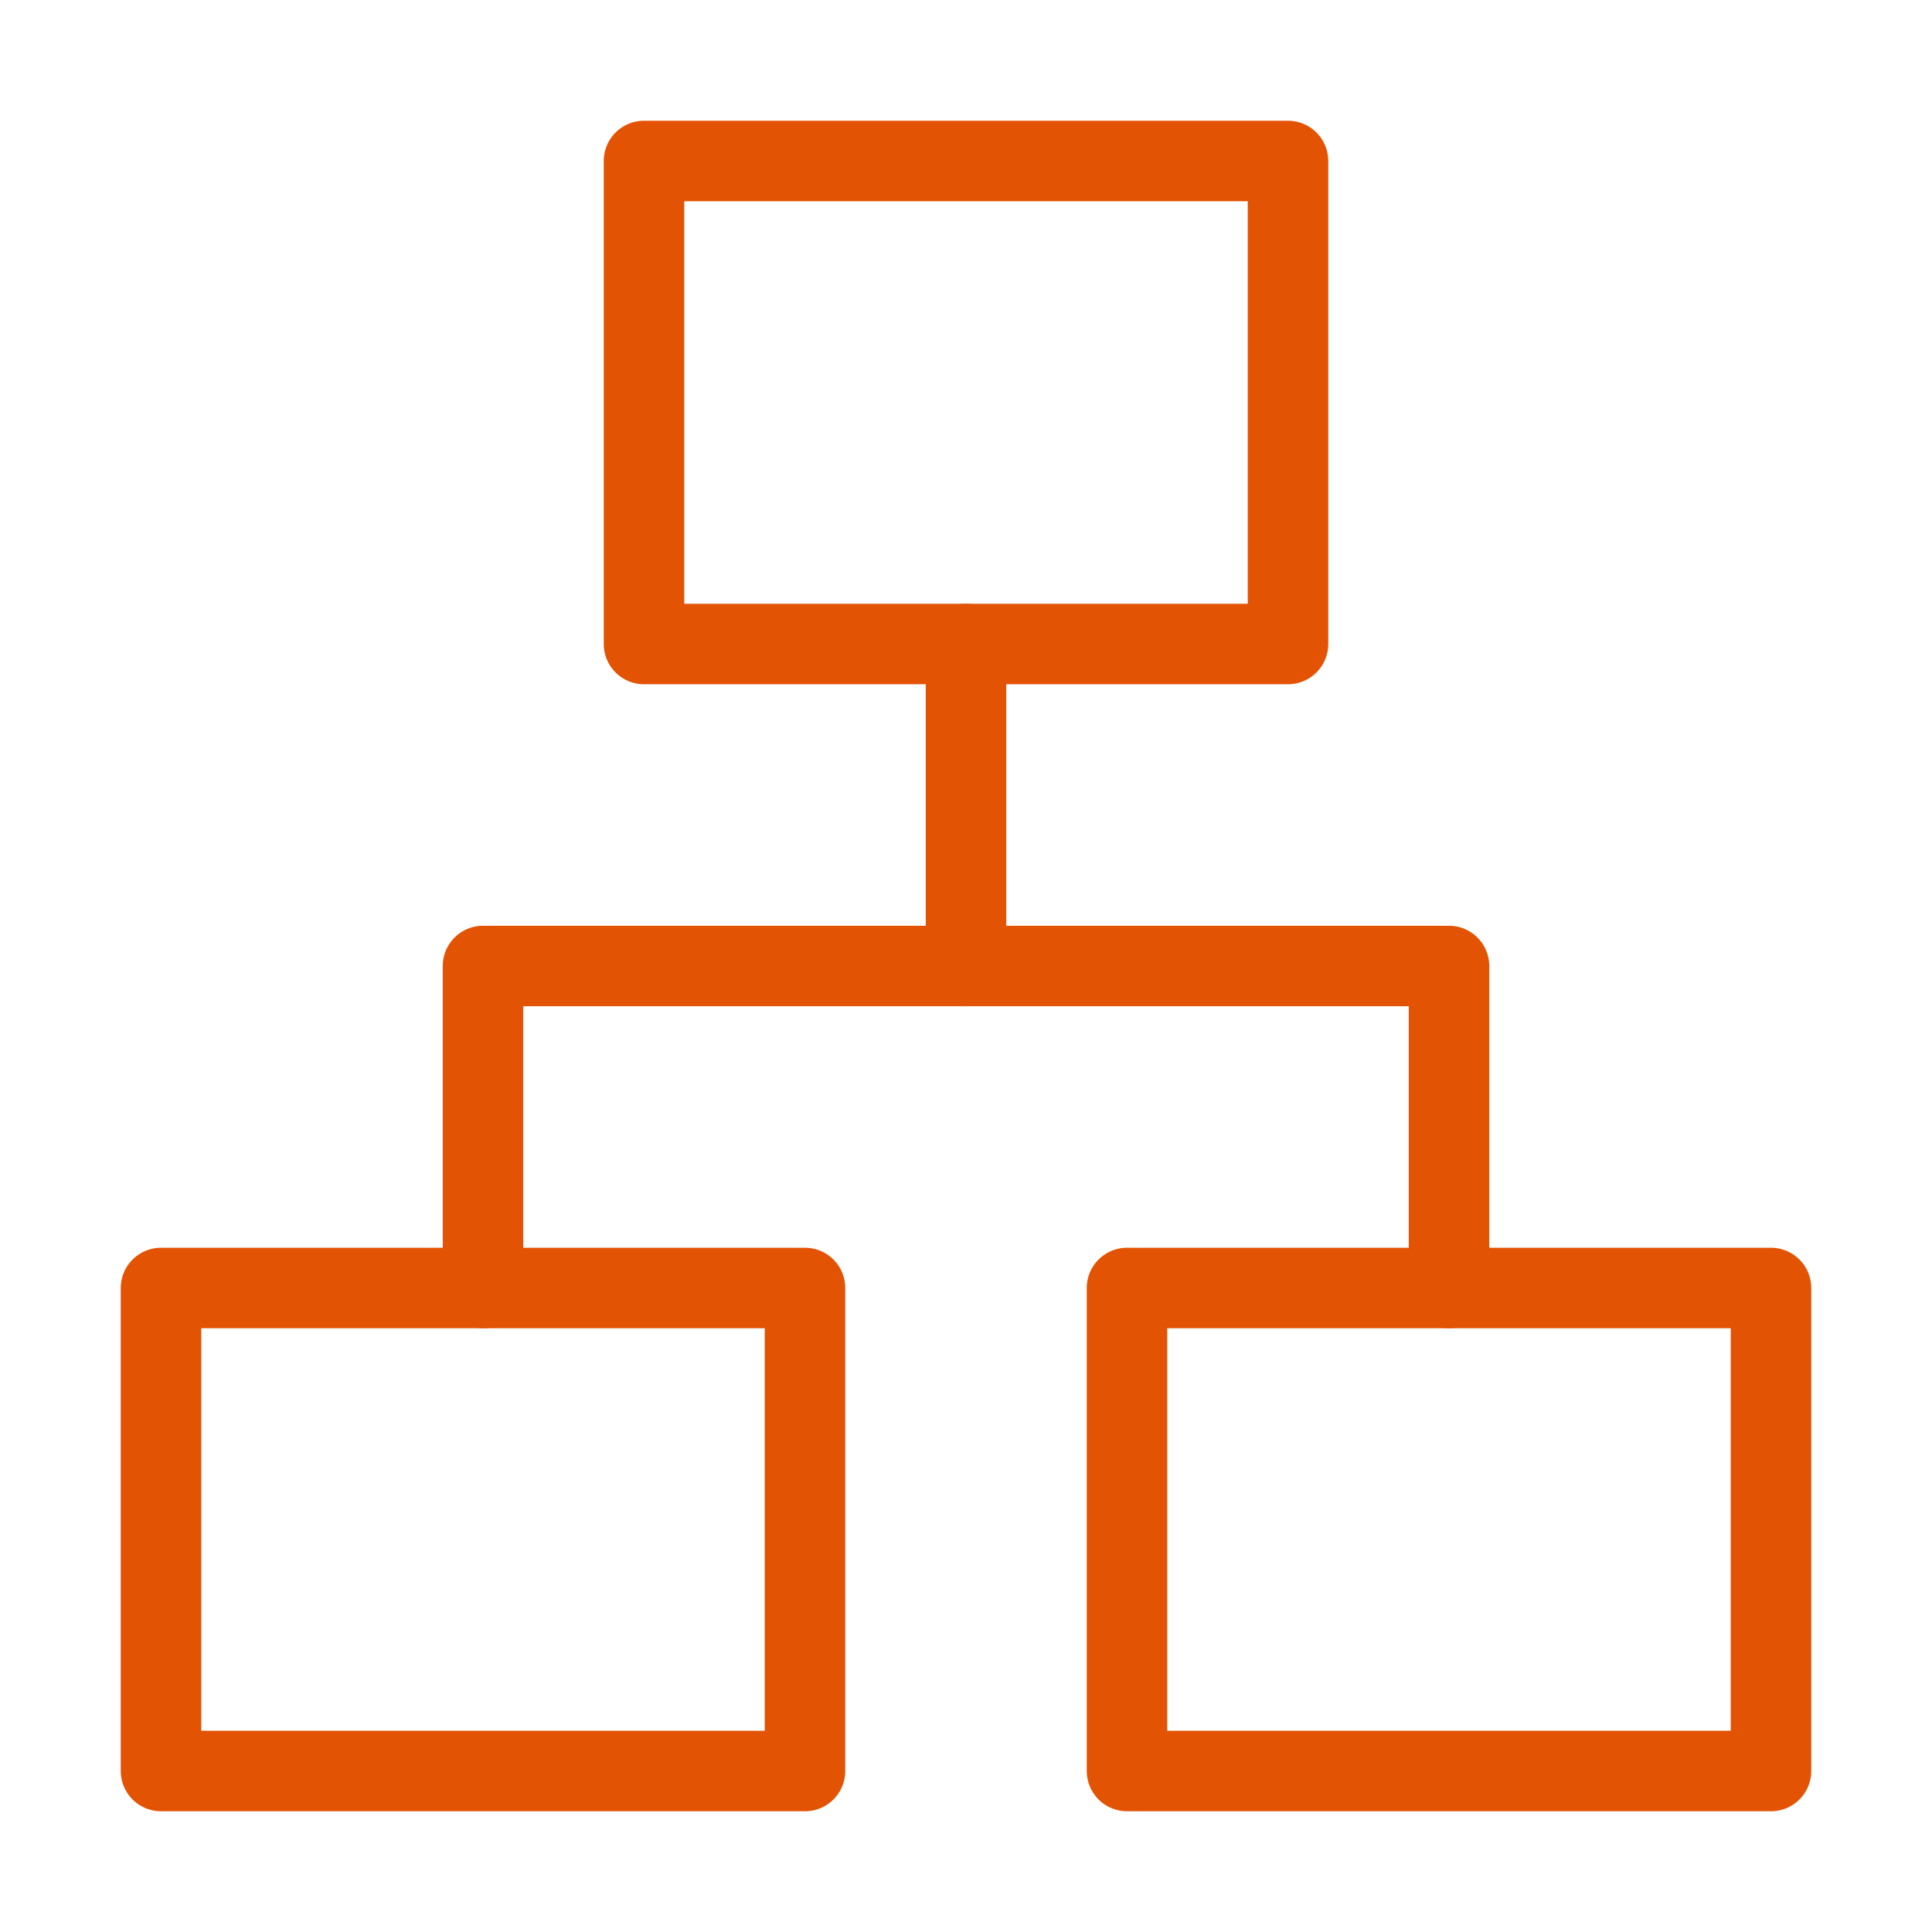
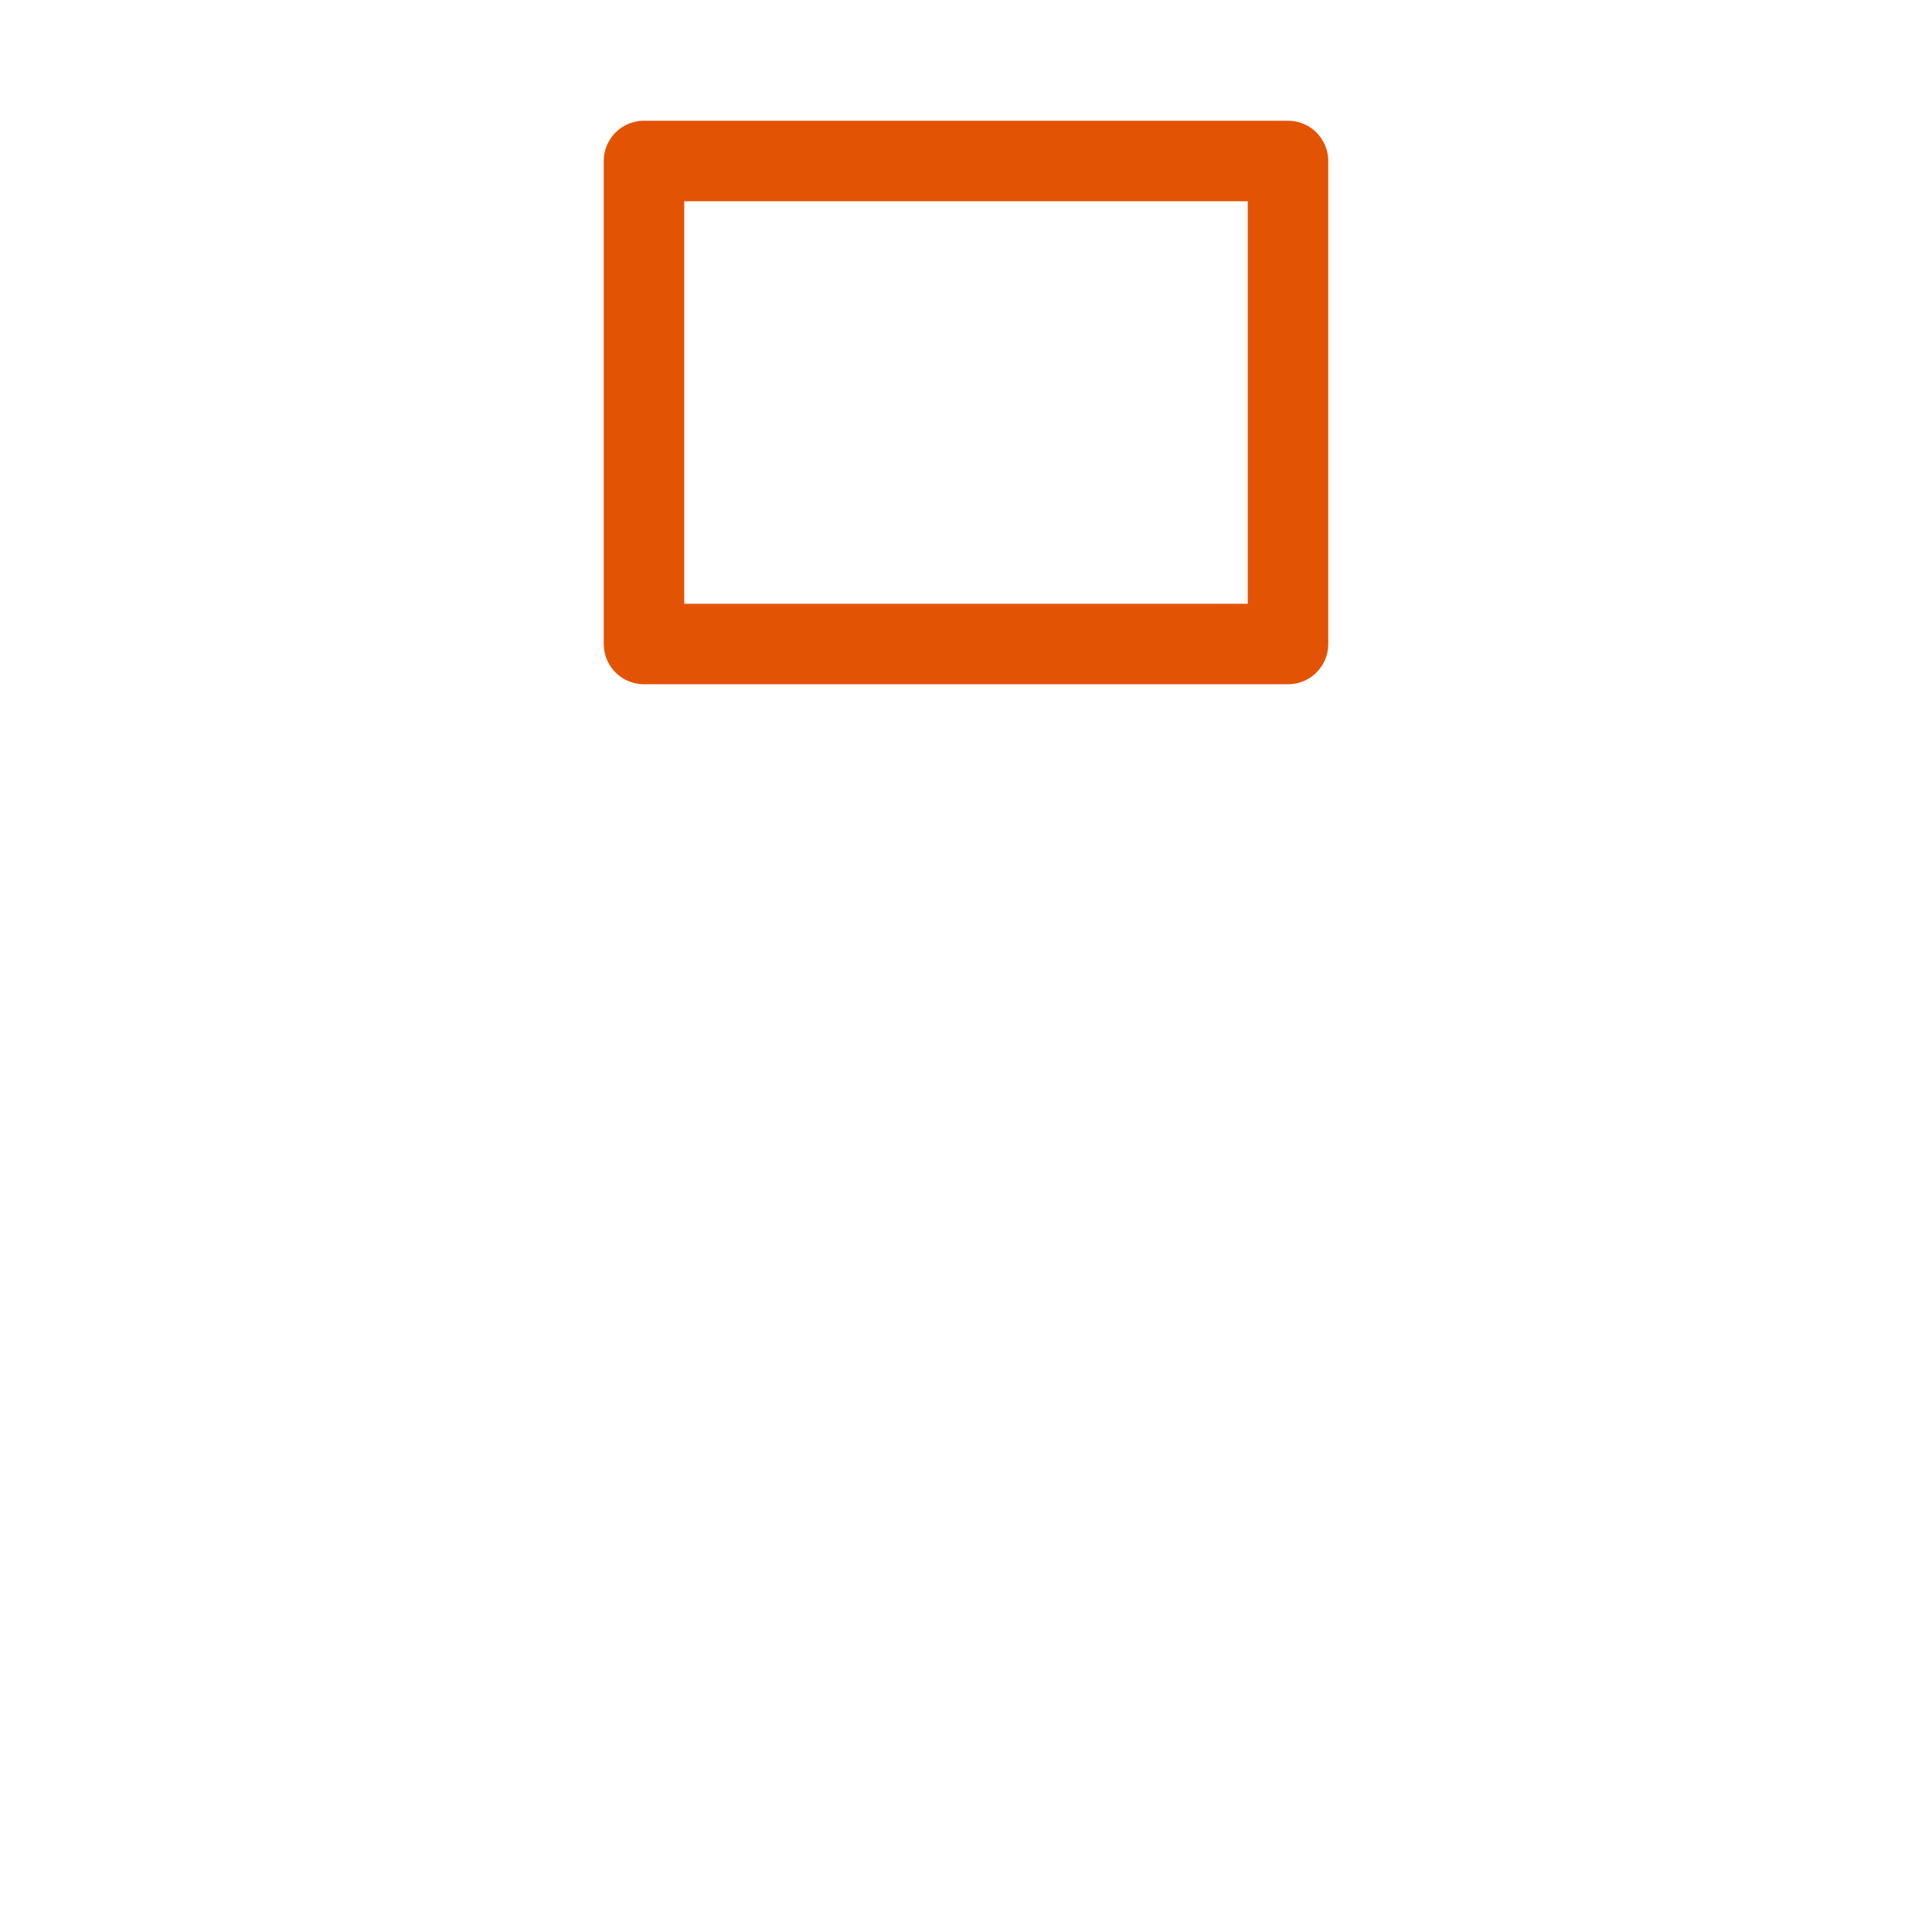
<svg xmlns="http://www.w3.org/2000/svg" viewBox="0 0 24 24" fill="none" data-reactroot="">
-   <path stroke-linejoin="round" stroke-linecap="round" stroke-width="1" stroke="#e25303" d="M12 8V12" />
-   <path stroke-linejoin="round" stroke-linecap="round" stroke-width="1" stroke="#e25303" d="M6 16V12H18V16" />
  <path stroke-linejoin="round" stroke-linecap="round" stroke-width="1" stroke="#e25303" fill="none" d="M16 2H8V8H16V2Z" />
-   <path stroke-linejoin="round" stroke-linecap="round" stroke-width="1" stroke="#e25303" fill="none" d="M22 16H14V22H22V16Z" />
-   <path stroke-linejoin="round" stroke-linecap="round" stroke-width="1" stroke="#e25303" fill="none" d="M10 16H2V22H10V16Z" />
</svg>